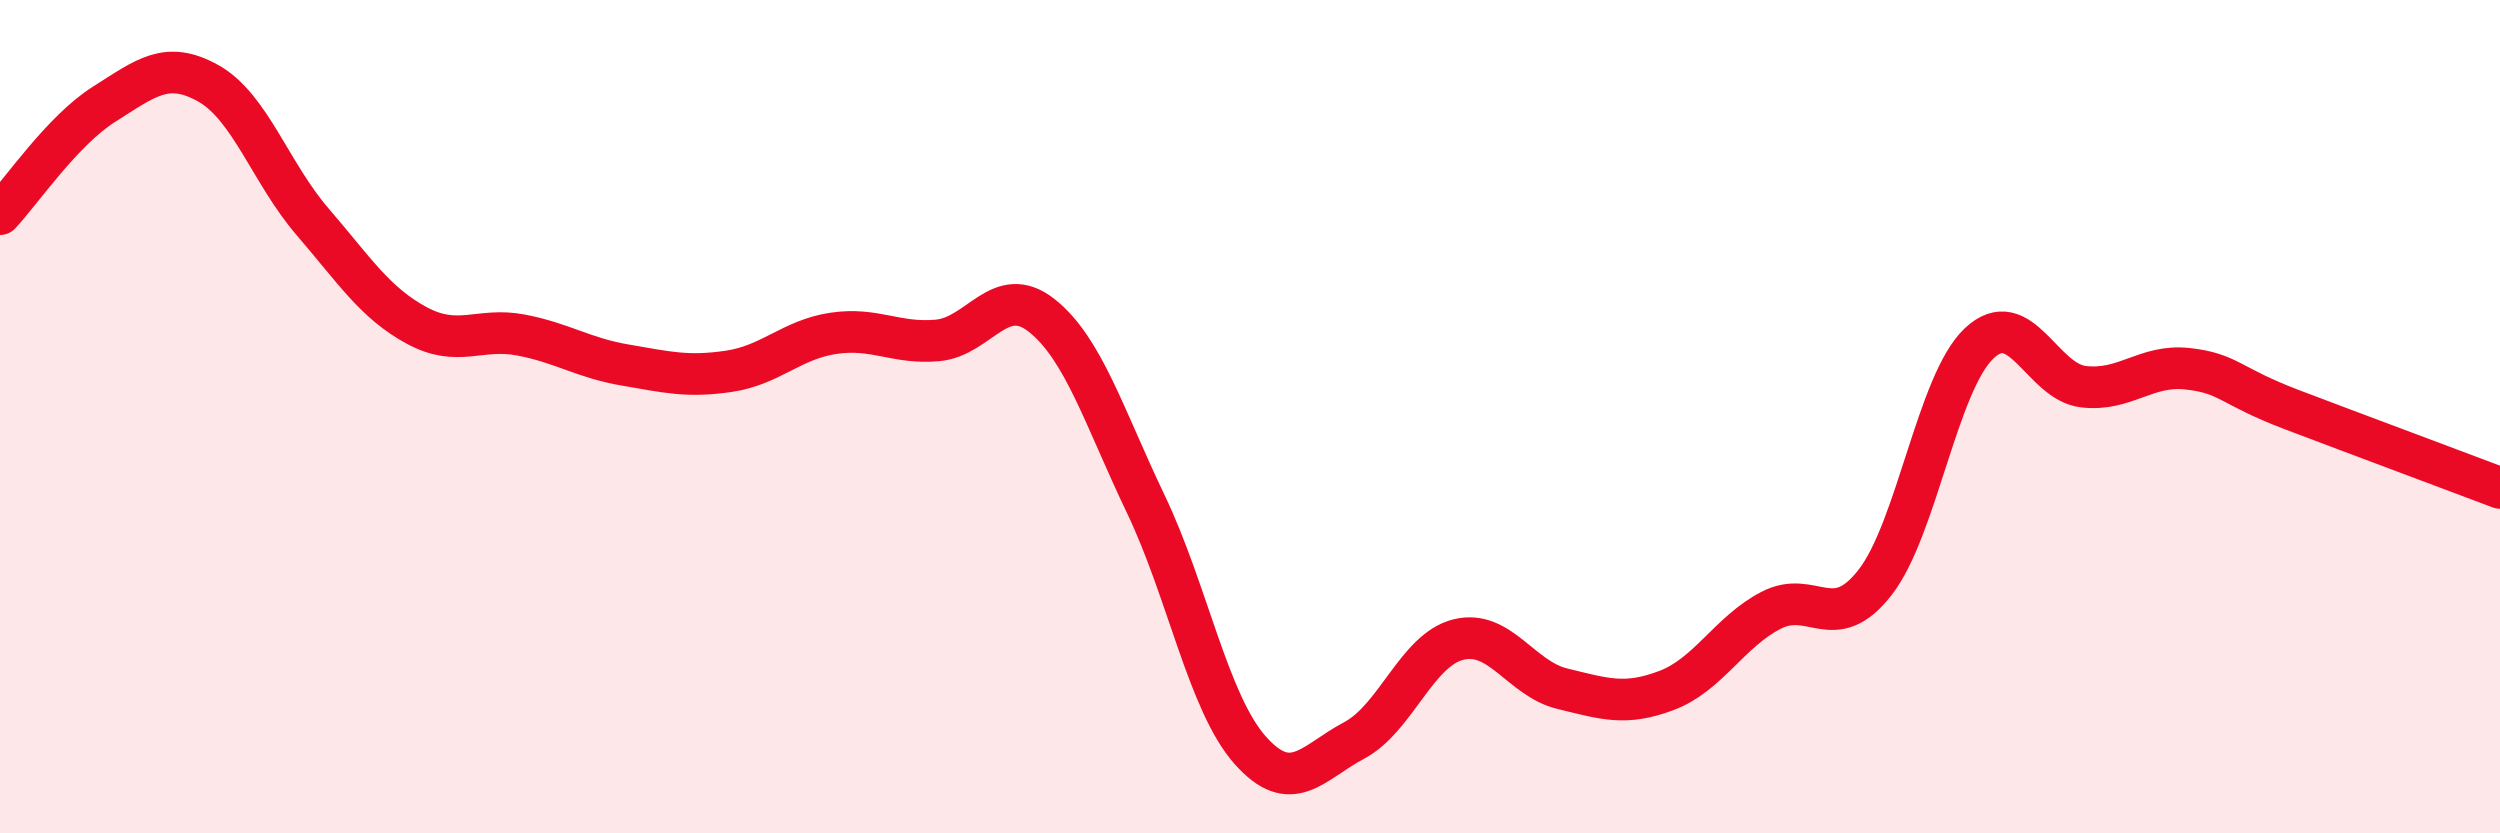
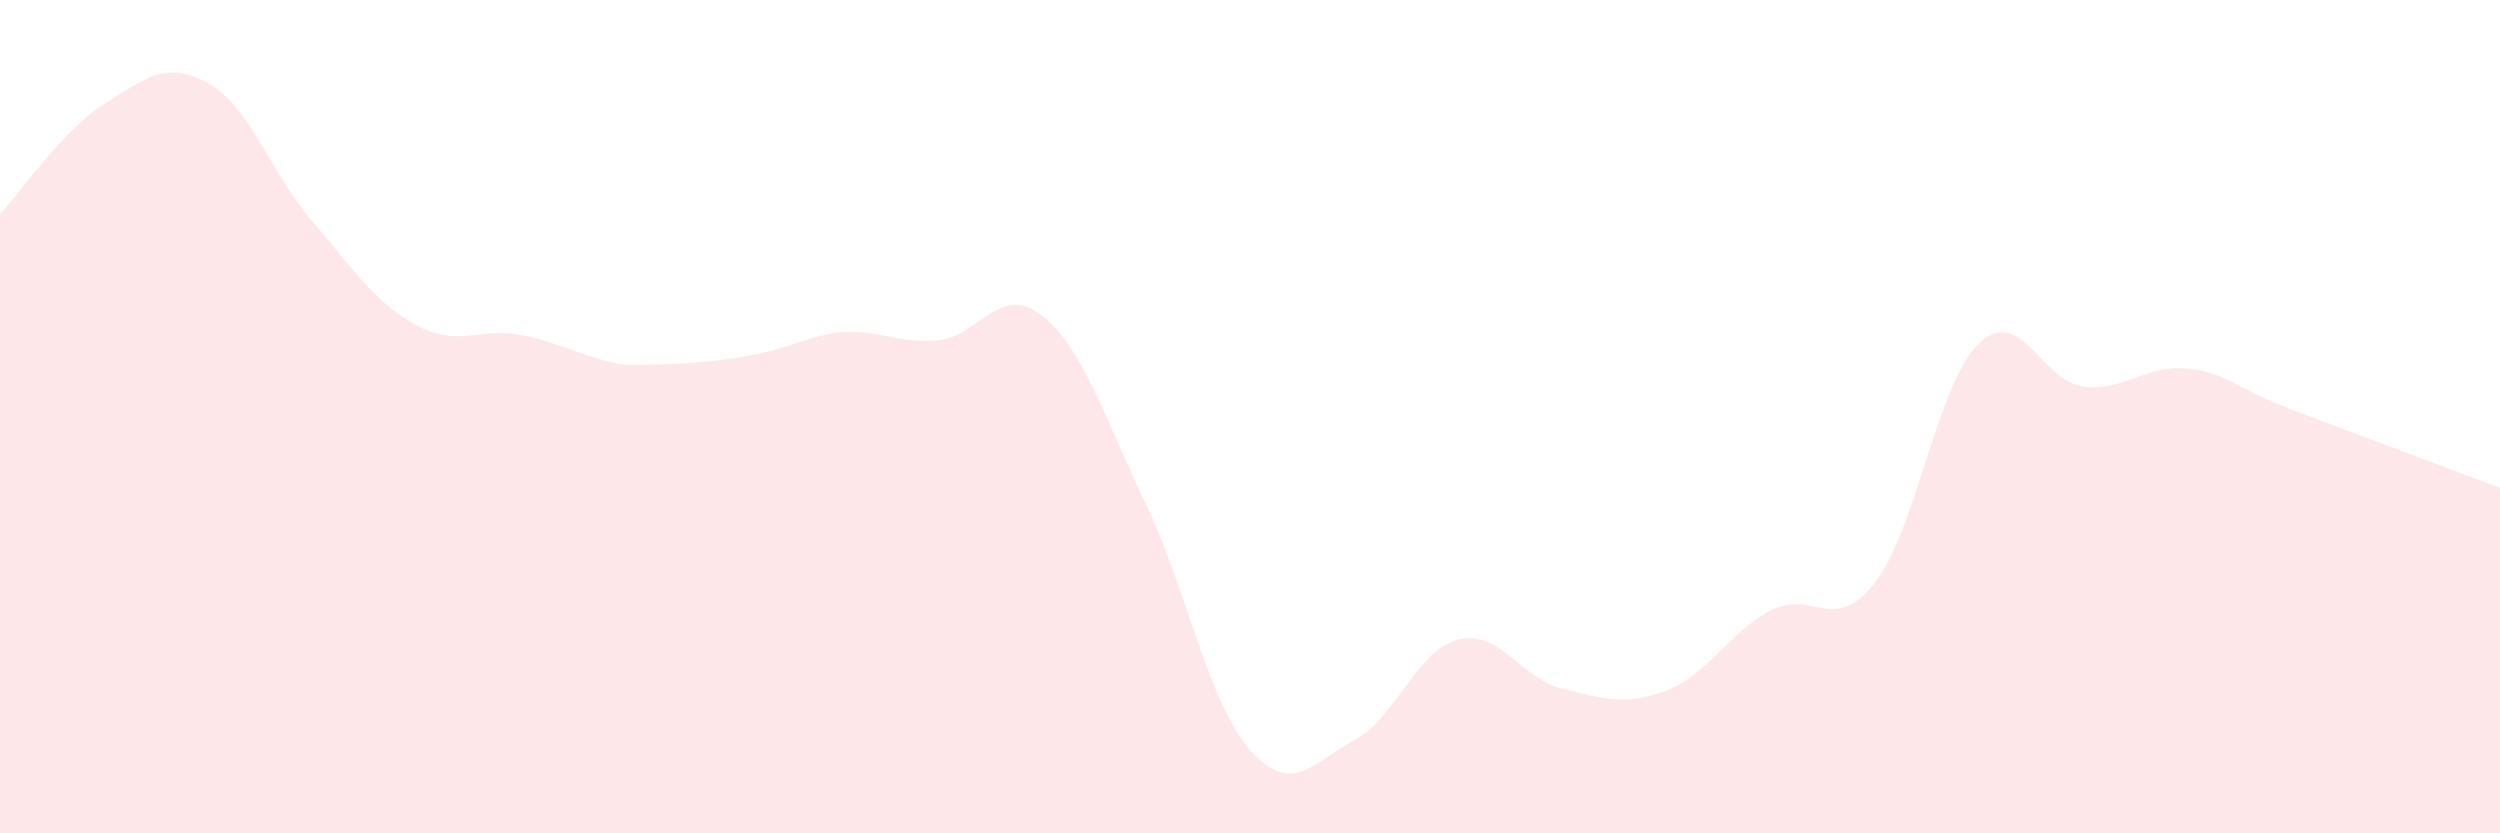
<svg xmlns="http://www.w3.org/2000/svg" width="60" height="20" viewBox="0 0 60 20">
-   <path d="M 0,5.14 C 0.5,4.61 1.5,3.13 2.5,2.5 C 3.5,1.87 4,1.44 5,2 C 6,2.56 6.5,4.16 7.5,5.32 C 8.5,6.48 9,7.27 10,7.81 C 11,8.35 11.5,7.85 12.5,8.04 C 13.5,8.23 14,8.59 15,8.76 C 16,8.93 16.5,9.06 17.5,8.91 C 18.5,8.76 19,8.15 20,8 C 21,7.85 21.5,8.26 22.5,8.17 C 23.5,8.08 24,6.78 25,7.57 C 26,8.36 26.5,10.01 27.5,12.1 C 28.5,14.19 29,16.87 30,18 C 31,19.13 31.5,18.3 32.5,17.77 C 33.5,17.24 34,15.6 35,15.35 C 36,15.1 36.5,16.29 37.5,16.53 C 38.5,16.77 39,16.95 40,16.57 C 41,16.19 41.5,15.17 42.5,14.65 C 43.5,14.13 44,15.26 45,13.98 C 46,12.7 46.5,9.18 47.5,8.24 C 48.5,7.3 49,9.16 50,9.28 C 51,9.4 51.5,8.74 52.5,8.85 C 53.5,8.96 53.5,9.26 55,9.83 C 56.5,10.4 59,11.33 60,11.71L60 20L0 20Z" fill="#EB0A25" opacity="0.1" stroke-linecap="round" stroke-linejoin="round" />
-   <path d="M 0,5.14 C 0.5,4.61 1.5,3.13 2.5,2.5 C 3.5,1.87 4,1.44 5,2 C 6,2.56 6.5,4.16 7.5,5.32 C 8.5,6.48 9,7.27 10,7.81 C 11,8.35 11.5,7.85 12.5,8.04 C 13.5,8.23 14,8.59 15,8.76 C 16,8.93 16.5,9.06 17.5,8.91 C 18.5,8.76 19,8.15 20,8 C 21,7.85 21.5,8.26 22.5,8.17 C 23.5,8.08 24,6.78 25,7.57 C 26,8.36 26.5,10.01 27.5,12.1 C 28.5,14.19 29,16.87 30,18 C 31,19.13 31.5,18.3 32.5,17.77 C 33.5,17.24 34,15.6 35,15.35 C 36,15.1 36.5,16.29 37.5,16.53 C 38.5,16.77 39,16.95 40,16.57 C 41,16.19 41.5,15.17 42.5,14.65 C 43.5,14.13 44,15.26 45,13.98 C 46,12.7 46.5,9.18 47.5,8.24 C 48.5,7.3 49,9.16 50,9.28 C 51,9.4 51.5,8.74 52.5,8.85 C 53.5,8.96 53.5,9.26 55,9.83 C 56.5,10.4 59,11.33 60,11.71" stroke="#EB0A25" stroke-width="1" fill="none" stroke-linecap="round" stroke-linejoin="round" />
+   <path d="M 0,5.14 C 0.5,4.61 1.5,3.13 2.5,2.5 C 3.5,1.87 4,1.44 5,2 C 6,2.56 6.5,4.16 7.5,5.32 C 8.5,6.48 9,7.27 10,7.81 C 11,8.35 11.5,7.85 12.5,8.04 C 13.5,8.23 14,8.59 15,8.76 C 18.5,8.76 19,8.15 20,8 C 21,7.85 21.5,8.26 22.5,8.17 C 23.5,8.08 24,6.78 25,7.57 C 26,8.36 26.5,10.01 27.5,12.1 C 28.5,14.19 29,16.87 30,18 C 31,19.13 31.5,18.3 32.5,17.77 C 33.5,17.24 34,15.6 35,15.35 C 36,15.1 36.5,16.29 37.5,16.53 C 38.5,16.77 39,16.95 40,16.57 C 41,16.19 41.5,15.17 42.5,14.65 C 43.5,14.13 44,15.26 45,13.98 C 46,12.7 46.5,9.18 47.5,8.24 C 48.5,7.3 49,9.16 50,9.28 C 51,9.4 51.5,8.74 52.5,8.85 C 53.5,8.96 53.5,9.26 55,9.83 C 56.5,10.4 59,11.33 60,11.71L60 20L0 20Z" fill="#EB0A25" opacity="0.1" stroke-linecap="round" stroke-linejoin="round" />
</svg>